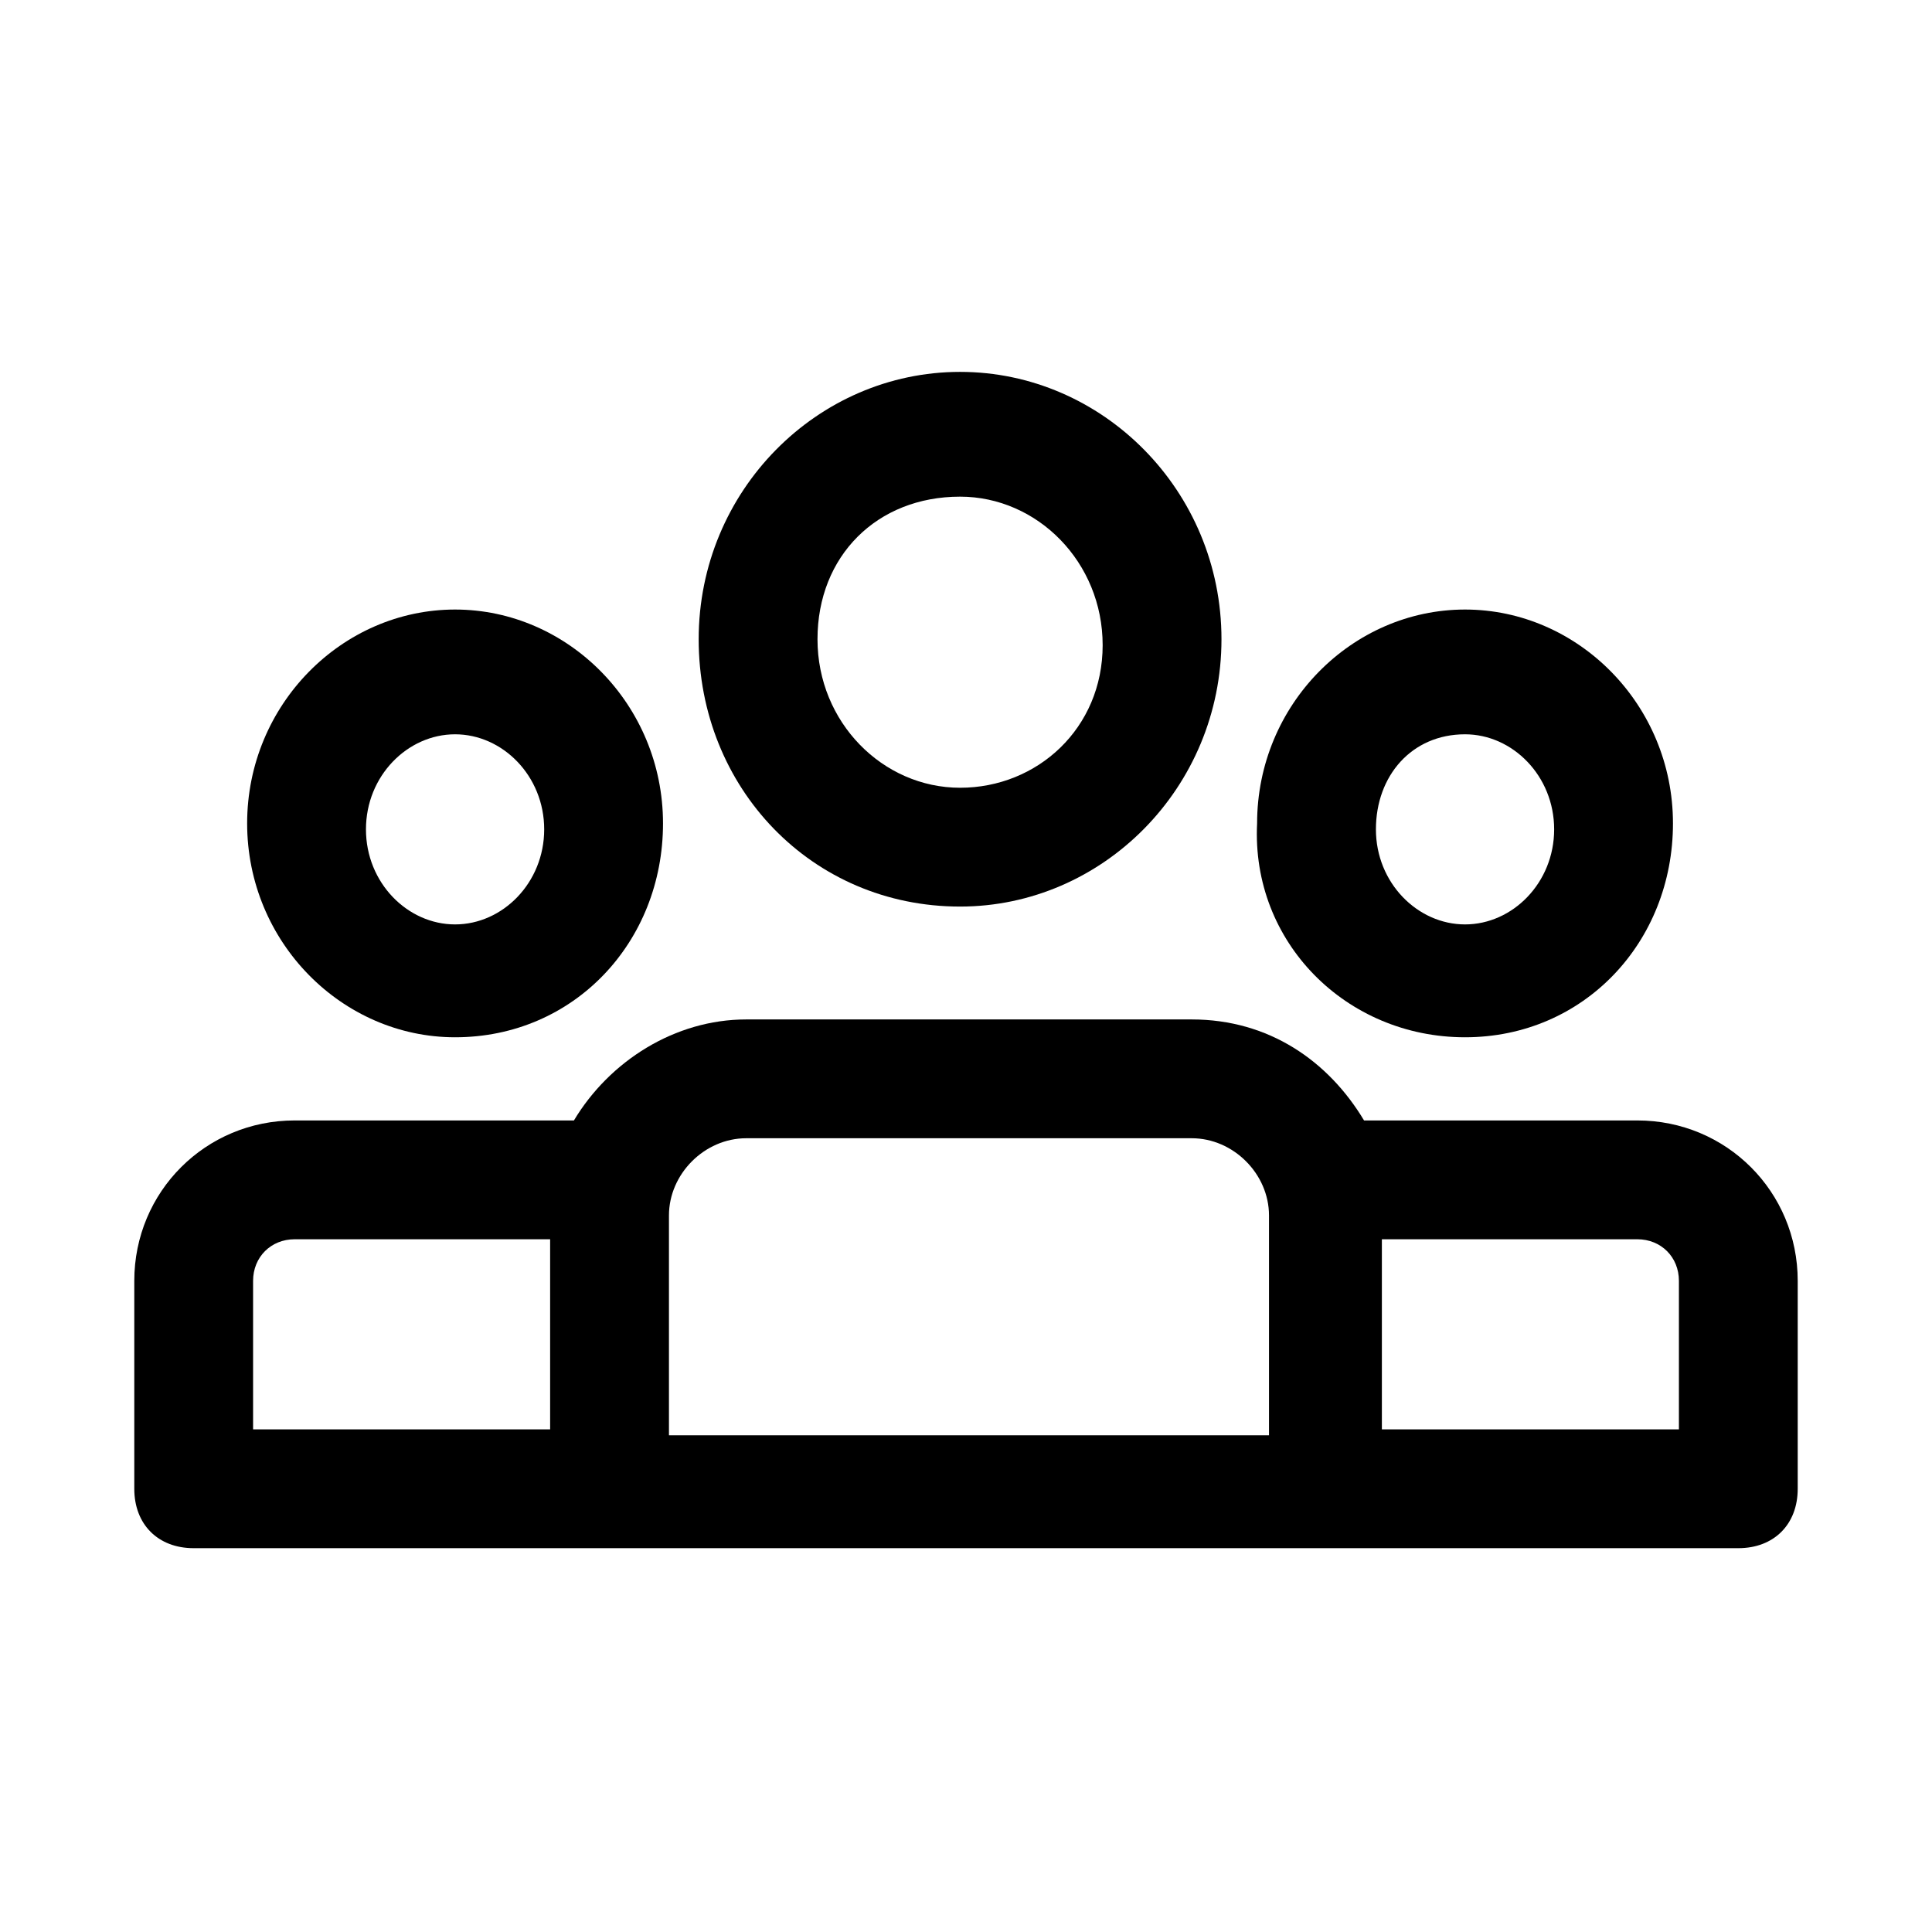
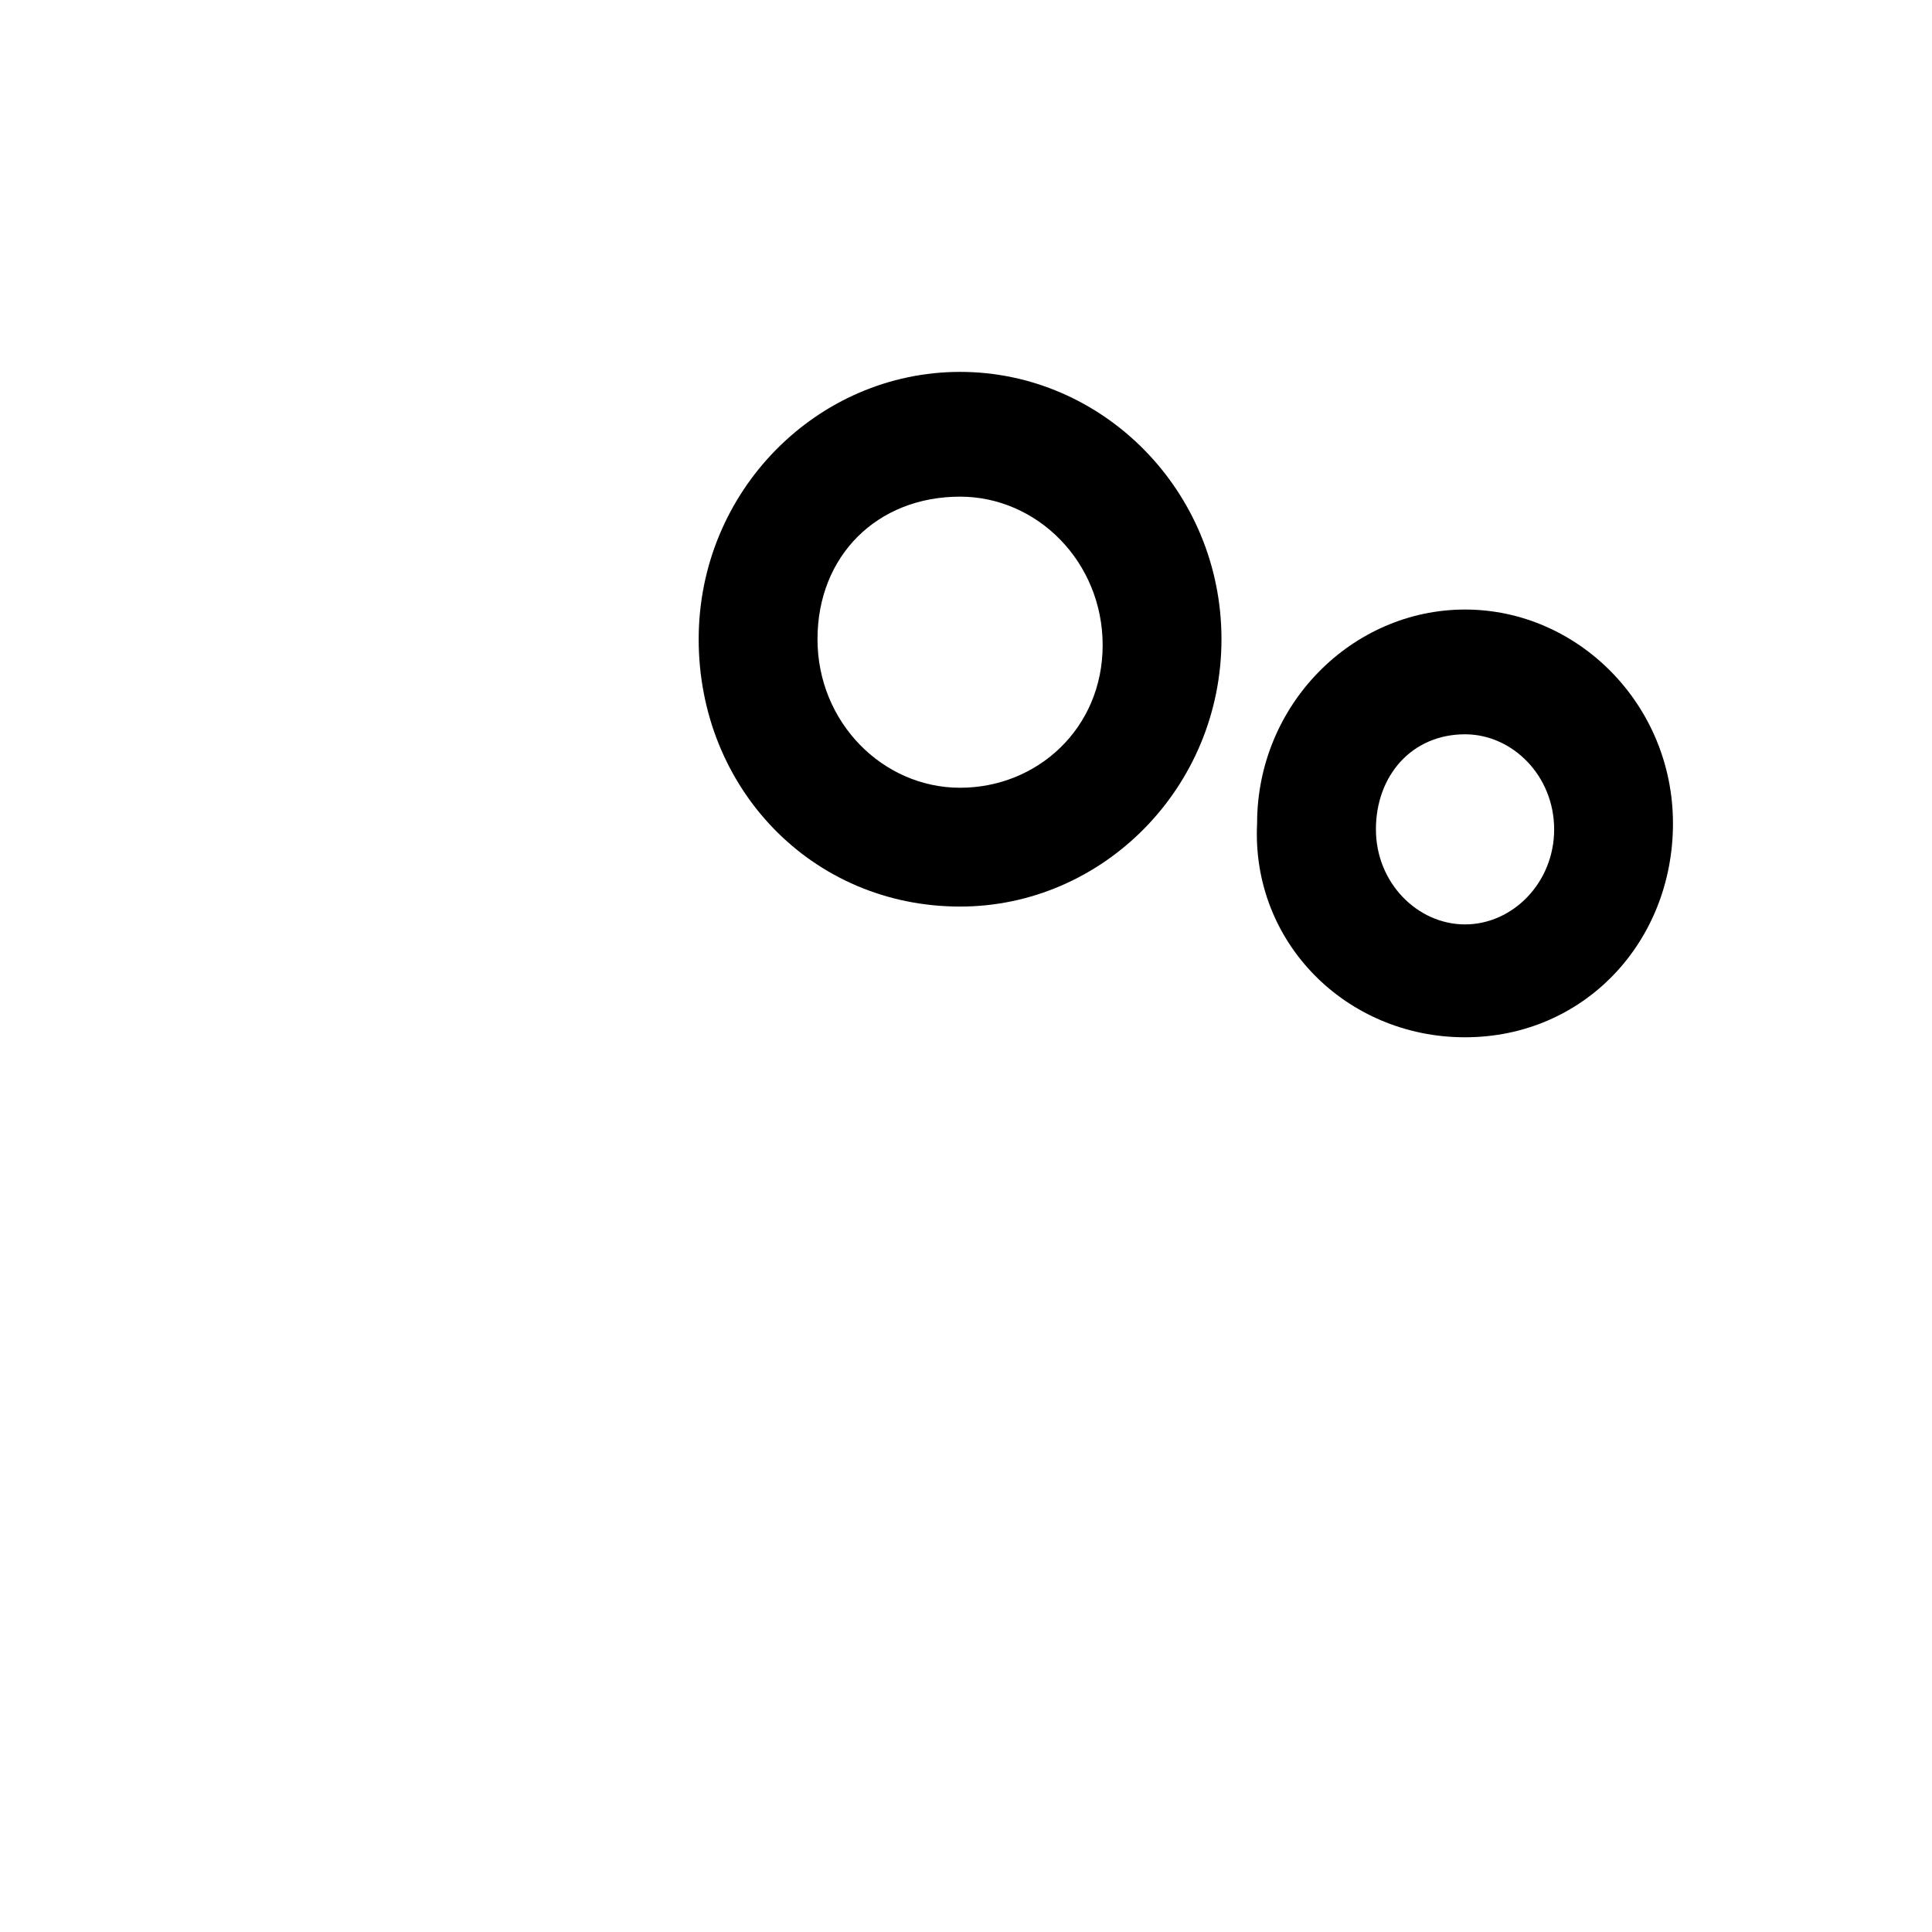
<svg xmlns="http://www.w3.org/2000/svg" fill="#000000" width="800px" height="800px" version="1.1" viewBox="144 144 512 512">
  <g>
-     <path d="m577.91 440.93h-72.422c-9.445-15.742-25.191-26.766-45.656-26.766h-118.08c-18.895 0-36.211 11.02-45.656 26.766h-74c-23.617 0-42.508 18.895-42.508 42.508v55.105c0 9.445 6.297 15.742 15.742 15.742h409.34c9.445 0 15.742-6.297 15.742-15.742v-55.105c0.004-23.617-18.887-42.508-42.504-42.508zm-256.63 83.441v-58.254c0-11.02 9.445-20.469 20.469-20.469h118.08c11.02 0 20.469 9.445 20.469 20.469v58.254zm-110.21-40.934c0-6.297 4.723-11.02 11.02-11.02h67.699v50.383l-78.719-0.004zm366.84-11.02c6.297 0 11.02 4.723 11.02 11.02v39.359h-78.719v-50.383z" />
    <path d="m532.25 418.89c31.488 0 55.105-25.191 55.105-56.68-0.004-31.484-25.191-56.676-55.105-56.676s-55.105 25.191-55.105 56.68c-1.574 31.484 23.617 56.676 55.105 56.676zm0-80.293c12.594 0 23.617 11.02 23.617 25.191 0 14.168-11.02 25.191-23.617 25.191-12.594 0-23.617-11.02-23.617-25.191 0-14.172 9.445-25.191 23.617-25.191z" />
-     <path d="m264.6 418.89c31.488 0 55.105-25.191 55.105-56.68-0.004-31.484-25.195-56.676-55.105-56.676-29.914 0-55.105 25.191-55.105 56.68 0 31.484 25.191 56.676 55.105 56.676zm0-80.293c12.594 0 23.617 11.02 23.617 25.191 0 14.168-11.02 25.191-23.617 25.191-12.594 0-23.617-11.02-23.617-25.191 0-14.172 11.02-25.191 23.617-25.191z" />
    <path d="m398.43 384.25c37.785 0 69.273-31.488 69.273-70.848s-31.488-70.848-69.273-70.848c-37.785 0-69.273 31.488-69.273 70.848-0.004 39.359 29.91 70.848 69.273 70.848zm0-108.63c20.469 0 37.785 17.32 37.785 39.359 0 22.043-17.32 37.785-37.785 37.785-20.469 0-37.785-17.32-37.785-39.359-0.004-22.043 15.742-37.785 37.785-37.785z" />
  </g>
</svg>